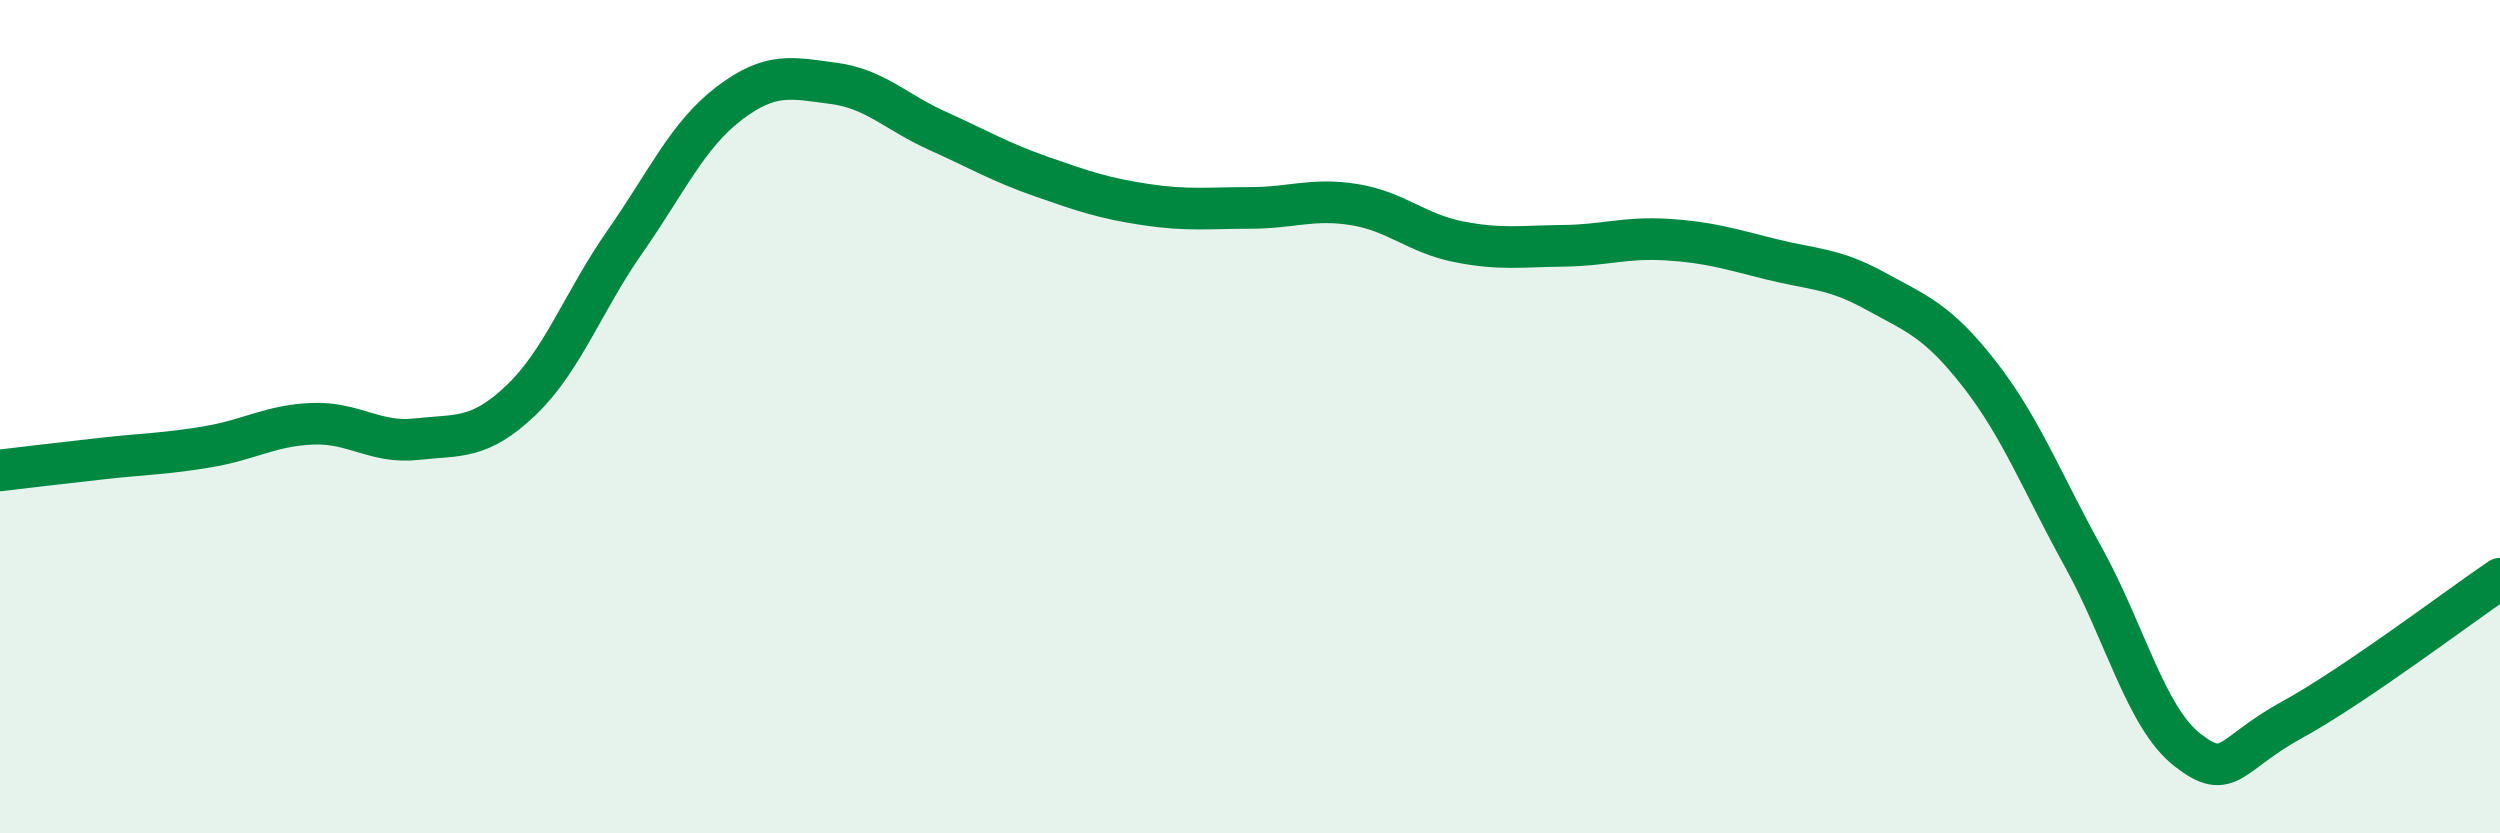
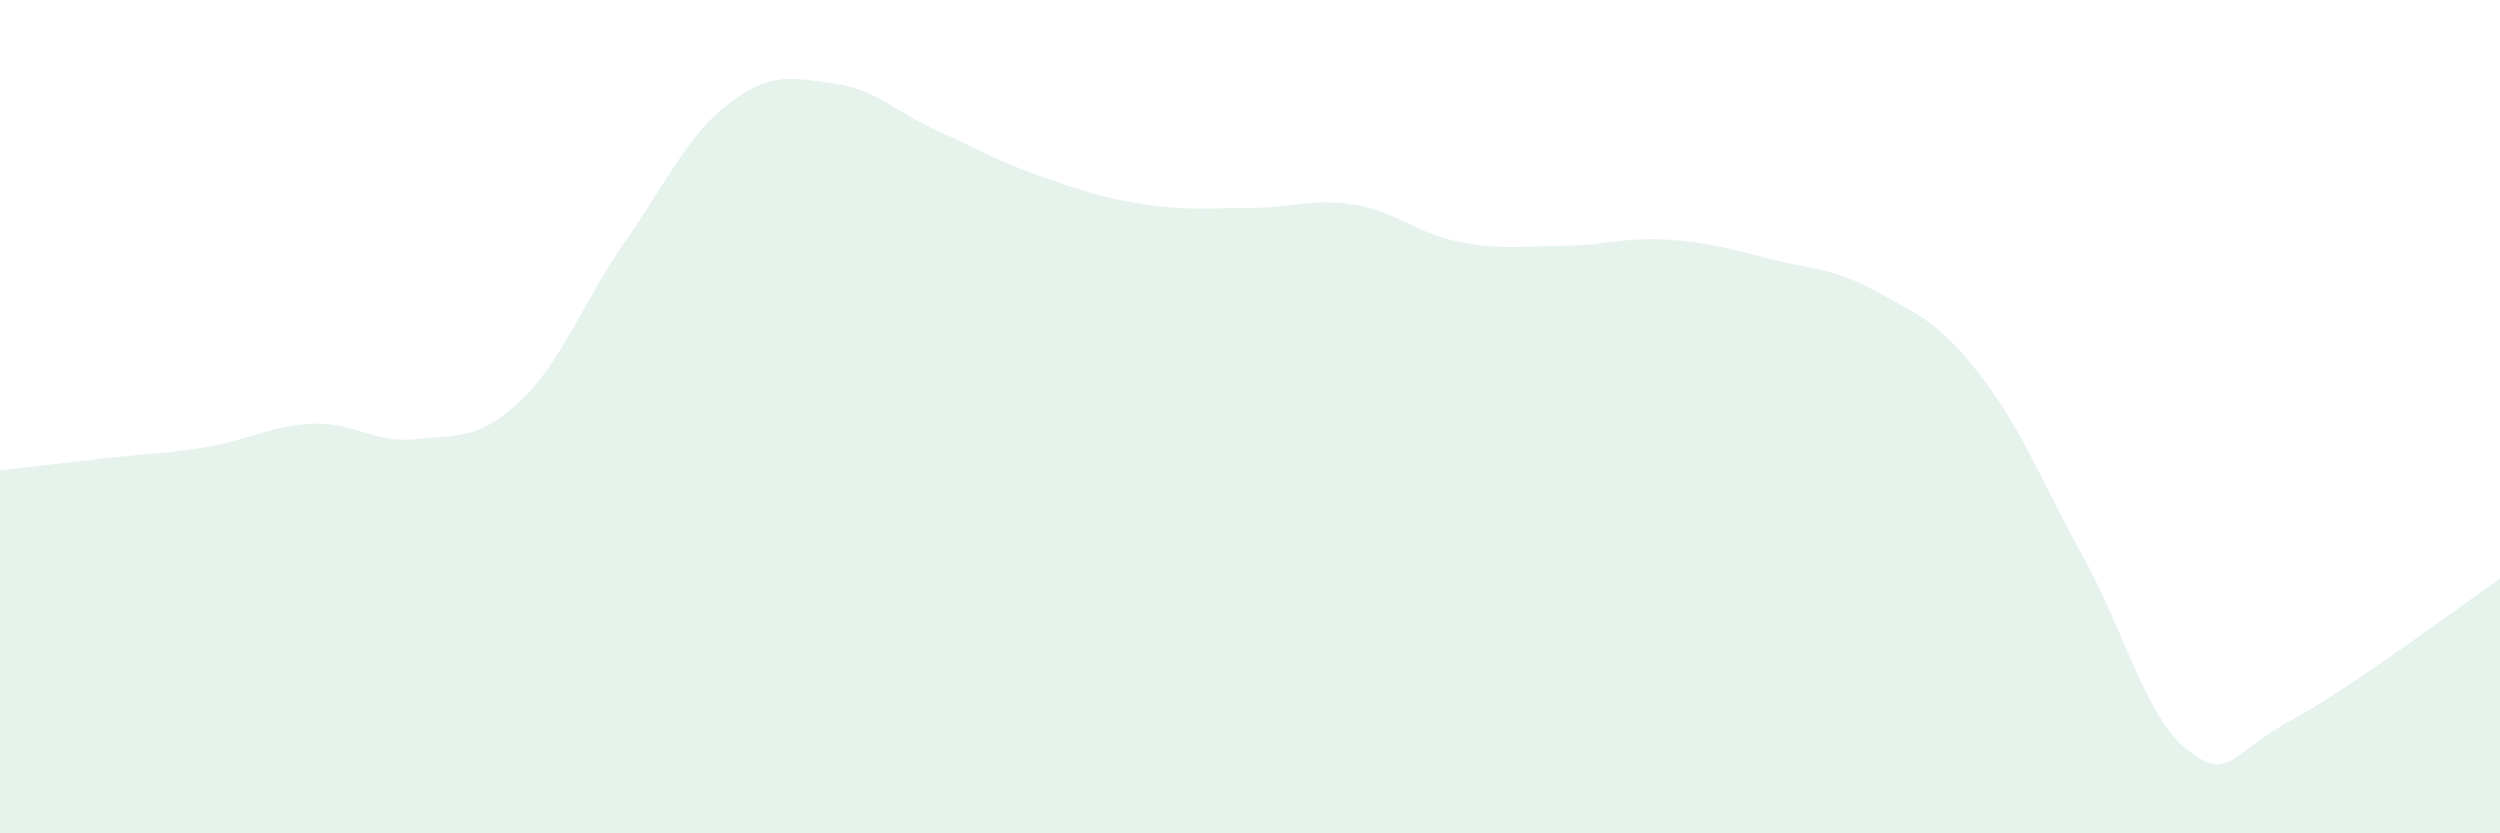
<svg xmlns="http://www.w3.org/2000/svg" width="60" height="20" viewBox="0 0 60 20">
  <path d="M 0,11.29 C 0.5,11.23 1.5,11.11 2.5,11 C 3.5,10.89 4,10.89 5,10.72 C 6,10.55 6.5,10.21 7.5,10.17 C 8.5,10.13 9,10.65 10,10.54 C 11,10.43 11.5,10.56 12.5,9.61 C 13.5,8.66 14,7.23 15,5.8 C 16,4.37 16.5,3.24 17.5,2.48 C 18.5,1.72 19,1.87 20,2 C 21,2.13 21.5,2.69 22.5,3.14 C 23.5,3.59 24,3.89 25,4.24 C 26,4.59 26.5,4.76 27.5,4.91 C 28.5,5.06 29,4.99 30,4.99 C 31,4.99 31.5,4.75 32.5,4.91 C 33.5,5.07 34,5.6 35,5.8 C 36,6 36.5,5.91 37.5,5.9 C 38.5,5.89 39,5.69 40,5.75 C 41,5.81 41.5,5.97 42.5,6.22 C 43.5,6.47 44,6.43 45,6.98 C 46,7.53 46.5,7.69 47.5,8.97 C 48.5,10.25 49,11.56 50,13.37 C 51,15.18 51.5,17.22 52.5,18 C 53.5,18.78 53.5,18.1 55,17.28 C 56.5,16.46 59,14.57 60,13.89L60 20L0 20Z" fill="#008740" opacity="0.1" stroke-linecap="round" stroke-linejoin="round" />
-   <path d="M 0,11.29 C 0.5,11.23 1.5,11.11 2.5,11 C 3.5,10.89 4,10.89 5,10.72 C 6,10.55 6.5,10.21 7.5,10.17 C 8.5,10.13 9,10.65 10,10.54 C 11,10.43 11.5,10.56 12.5,9.61 C 13.5,8.66 14,7.23 15,5.8 C 16,4.37 16.5,3.24 17.5,2.48 C 18.5,1.72 19,1.87 20,2 C 21,2.13 21.5,2.69 22.5,3.14 C 23.5,3.59 24,3.89 25,4.24 C 26,4.59 26.5,4.76 27.5,4.91 C 28.5,5.06 29,4.99 30,4.99 C 31,4.99 31.5,4.75 32.5,4.91 C 33.5,5.07 34,5.6 35,5.8 C 36,6 36.5,5.91 37.5,5.9 C 38.5,5.89 39,5.69 40,5.75 C 41,5.81 41.5,5.97 42.5,6.22 C 43.5,6.47 44,6.43 45,6.98 C 46,7.53 46.5,7.69 47.5,8.97 C 48.5,10.25 49,11.56 50,13.37 C 51,15.18 51.5,17.22 52.5,18 C 53.5,18.78 53.5,18.1 55,17.28 C 56.5,16.46 59,14.57 60,13.89" stroke="#008740" stroke-width="1" fill="none" stroke-linecap="round" stroke-linejoin="round" />
</svg>